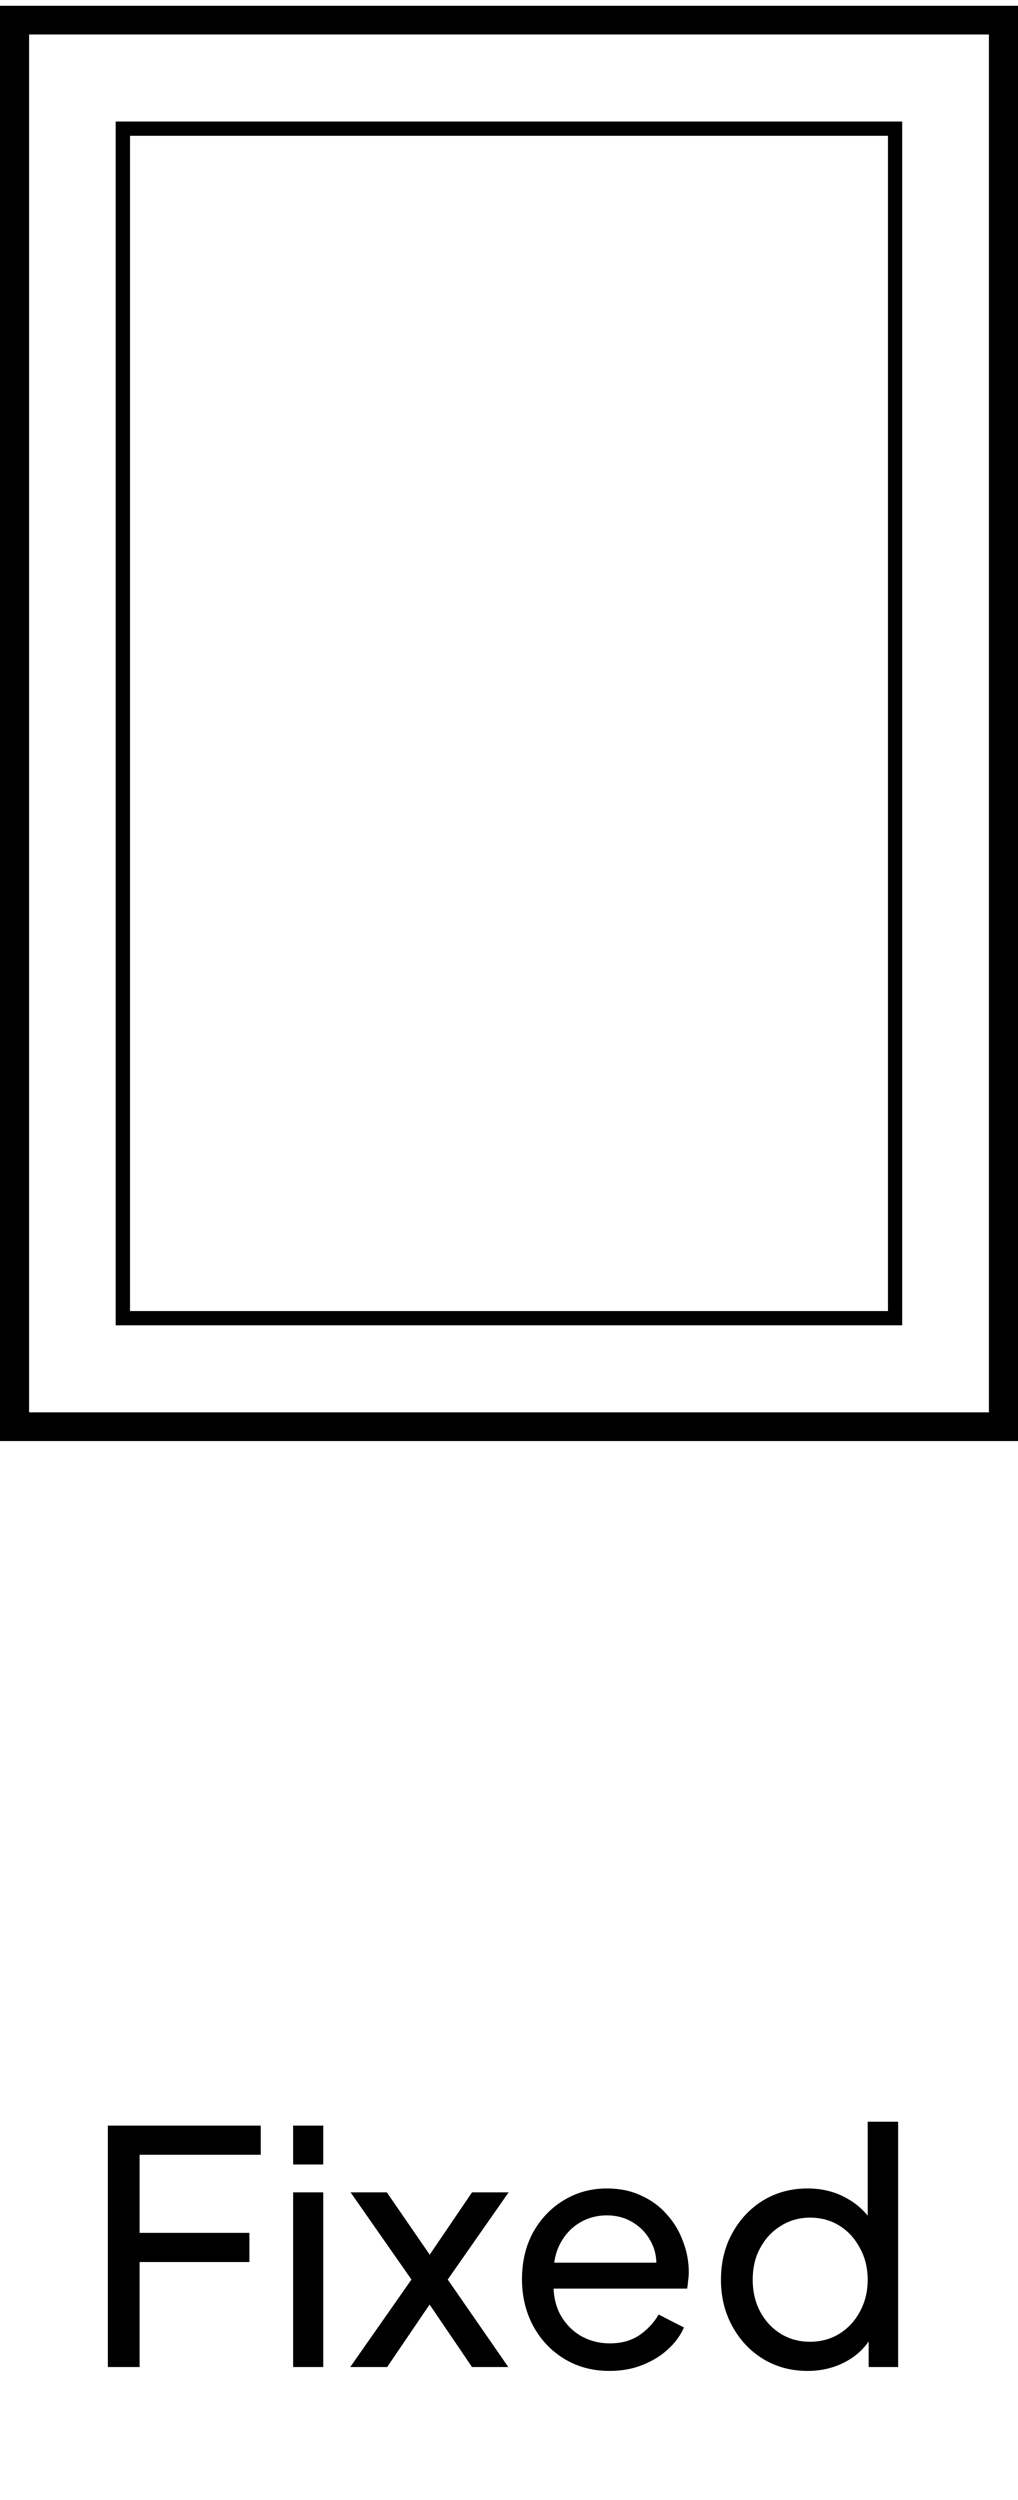
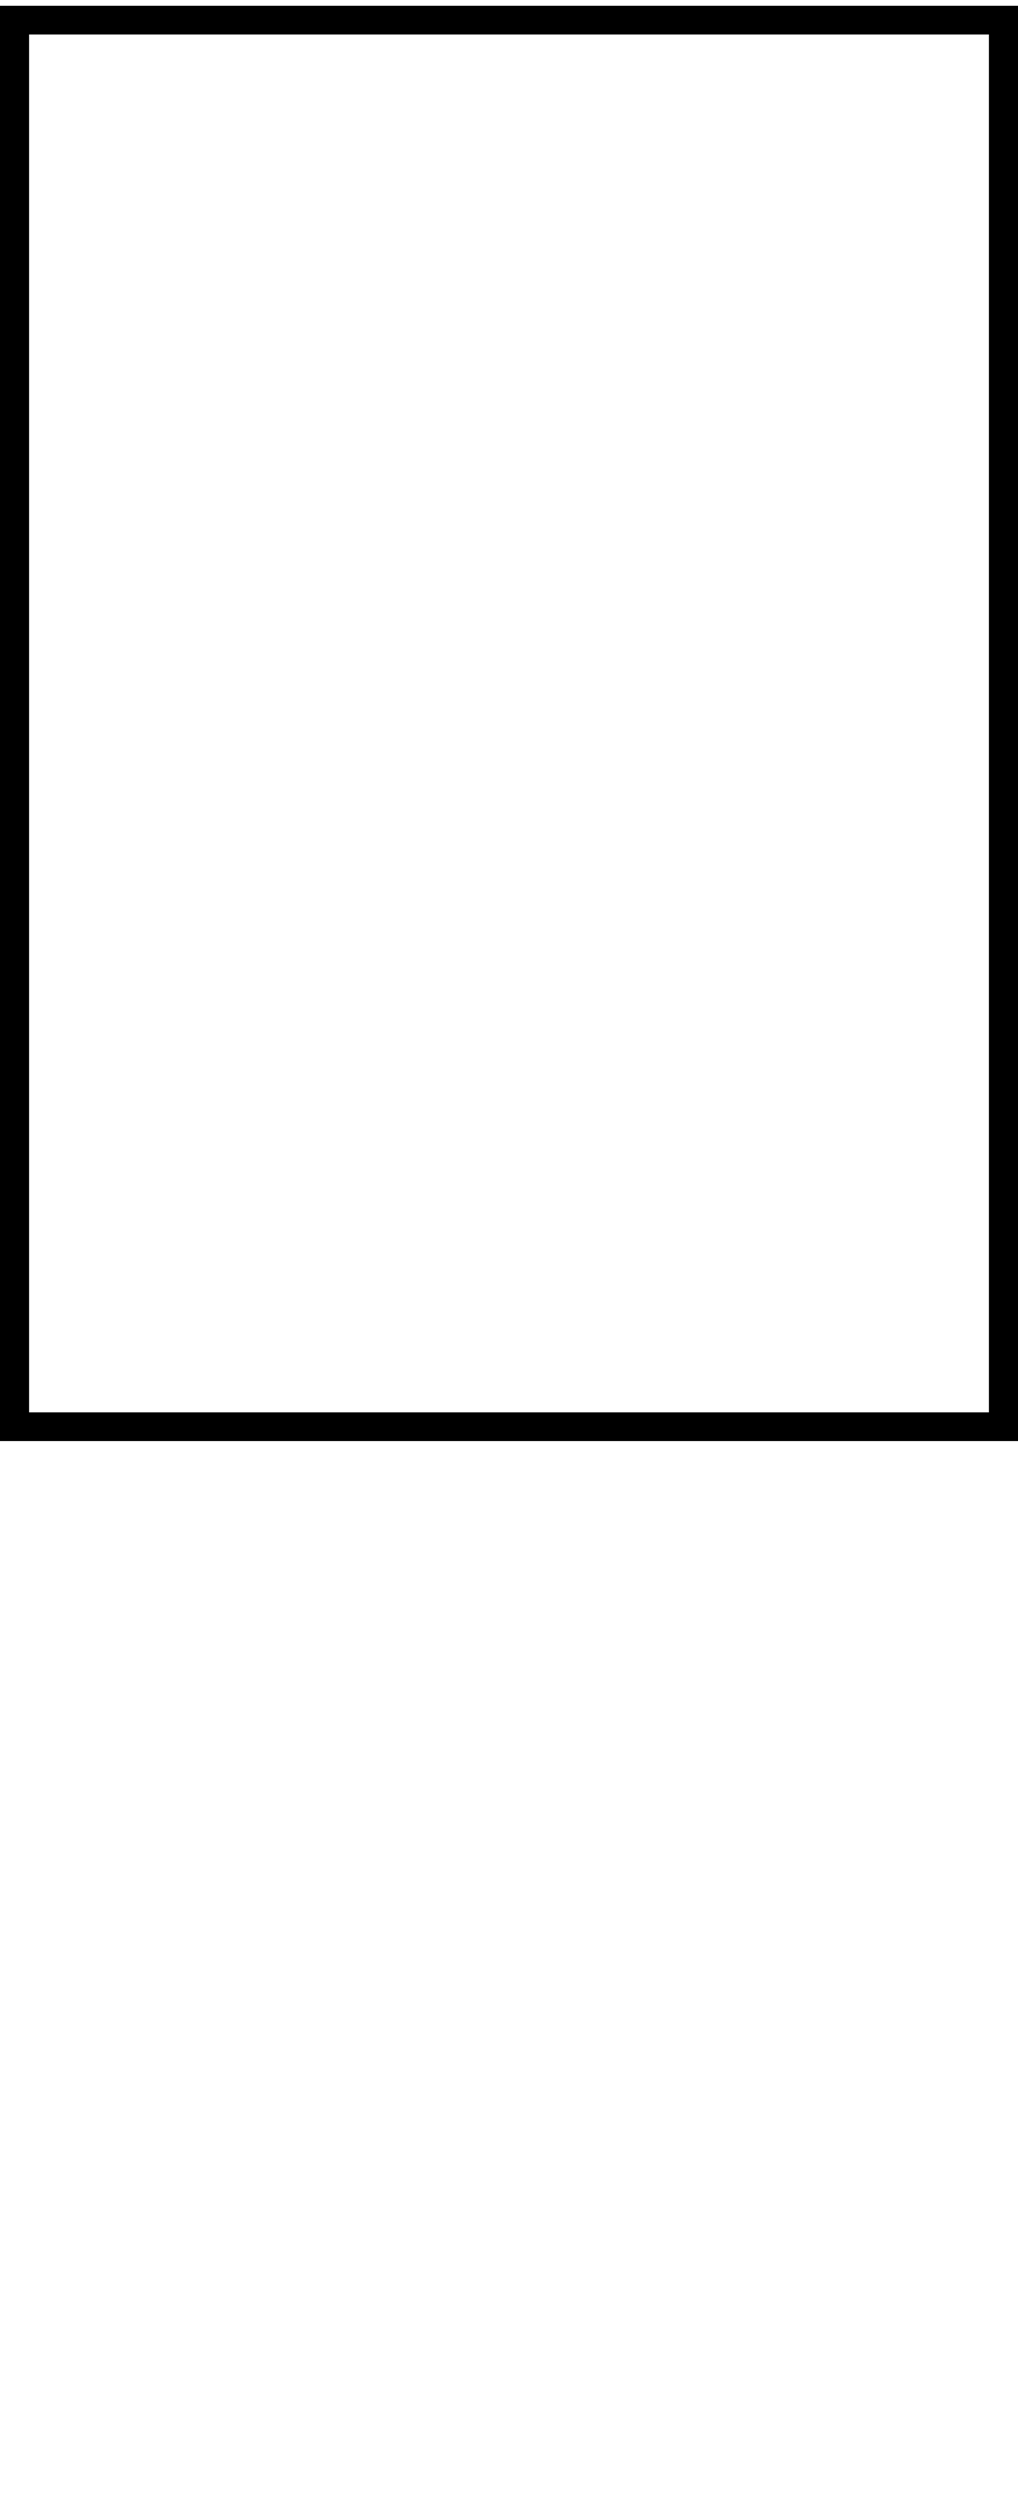
<svg xmlns="http://www.w3.org/2000/svg" width="44" height="108" viewBox="0 0 44 108" fill="none">
  <path d="M42.743 1.49V61.01H1.257V1.49H42.743ZM44 0.25H0V62.25H44V0.25Z" fill="black" />
-   <path d="M4.662 102.25V91.82H11.27V93.08H6.034V96.454H10.78V97.714H6.034V102.25H4.662ZM12.67 102.25V94.704H13.972V102.25H12.67ZM12.67 93.5V91.82H13.972V93.5H12.67ZM15.138 102.25L17.784 98.47L15.152 94.704H16.72L18.974 97.98H18.176L20.402 94.704H21.984L19.352 98.47L21.97 102.25H20.402L18.176 98.974H18.96L16.734 102.25H15.138ZM26.341 102.418C25.613 102.418 24.965 102.245 24.395 101.9C23.826 101.555 23.378 101.083 23.051 100.486C22.725 99.879 22.561 99.203 22.561 98.456C22.561 97.7 22.72 97.028 23.037 96.44C23.364 95.852 23.803 95.39 24.353 95.054C24.913 94.709 25.539 94.536 26.229 94.536C26.789 94.536 27.284 94.639 27.713 94.844C28.152 95.04 28.521 95.311 28.819 95.656C29.127 95.992 29.361 96.379 29.519 96.818C29.687 97.247 29.771 97.695 29.771 98.162C29.771 98.265 29.762 98.381 29.743 98.512C29.734 98.633 29.72 98.75 29.701 98.862H23.513V97.742H28.945L28.329 98.246C28.413 97.761 28.367 97.327 28.189 96.944C28.012 96.561 27.751 96.258 27.405 96.034C27.06 95.81 26.668 95.698 26.229 95.698C25.791 95.698 25.389 95.81 25.025 96.034C24.661 96.258 24.377 96.58 24.171 97C23.975 97.411 23.896 97.901 23.933 98.47C23.896 99.021 23.98 99.506 24.185 99.926C24.4 100.337 24.699 100.659 25.081 100.892C25.473 101.116 25.898 101.228 26.355 101.228C26.859 101.228 27.284 101.111 27.629 100.878C27.975 100.645 28.255 100.346 28.469 99.982L29.561 100.542C29.412 100.887 29.179 101.205 28.861 101.494C28.553 101.774 28.185 101.998 27.755 102.166C27.335 102.334 26.864 102.418 26.341 102.418ZM34.899 102.418C34.19 102.418 33.55 102.245 32.981 101.9C32.421 101.555 31.978 101.083 31.651 100.486C31.324 99.889 31.161 99.221 31.161 98.484C31.161 97.728 31.324 97.056 31.651 96.468C31.978 95.871 32.421 95.399 32.981 95.054C33.55 94.709 34.19 94.536 34.899 94.536C35.524 94.536 36.08 94.671 36.565 94.942C37.05 95.203 37.433 95.558 37.713 96.006L37.503 96.328V91.652H38.819V102.25H37.545V100.64L37.713 100.864C37.452 101.359 37.069 101.741 36.565 102.012C36.07 102.283 35.515 102.418 34.899 102.418ZM35.011 101.158C35.487 101.158 35.912 101.041 36.285 100.808C36.658 100.575 36.952 100.257 37.167 99.856C37.391 99.445 37.503 98.988 37.503 98.484C37.503 97.971 37.391 97.513 37.167 97.112C36.952 96.701 36.658 96.379 36.285 96.146C35.912 95.913 35.487 95.796 35.011 95.796C34.544 95.796 34.12 95.917 33.737 96.16C33.364 96.393 33.07 96.711 32.855 97.112C32.64 97.504 32.533 97.961 32.533 98.484C32.533 98.988 32.64 99.445 32.855 99.856C33.07 100.257 33.364 100.575 33.737 100.808C34.11 101.041 34.535 101.158 35.011 101.158Z" fill="black" />
-   <path d="M38.38 5.866V56.634H5.62V5.866H38.374M39 5.25H5V57.25H38.994V5.25H39Z" fill="black" />
</svg>